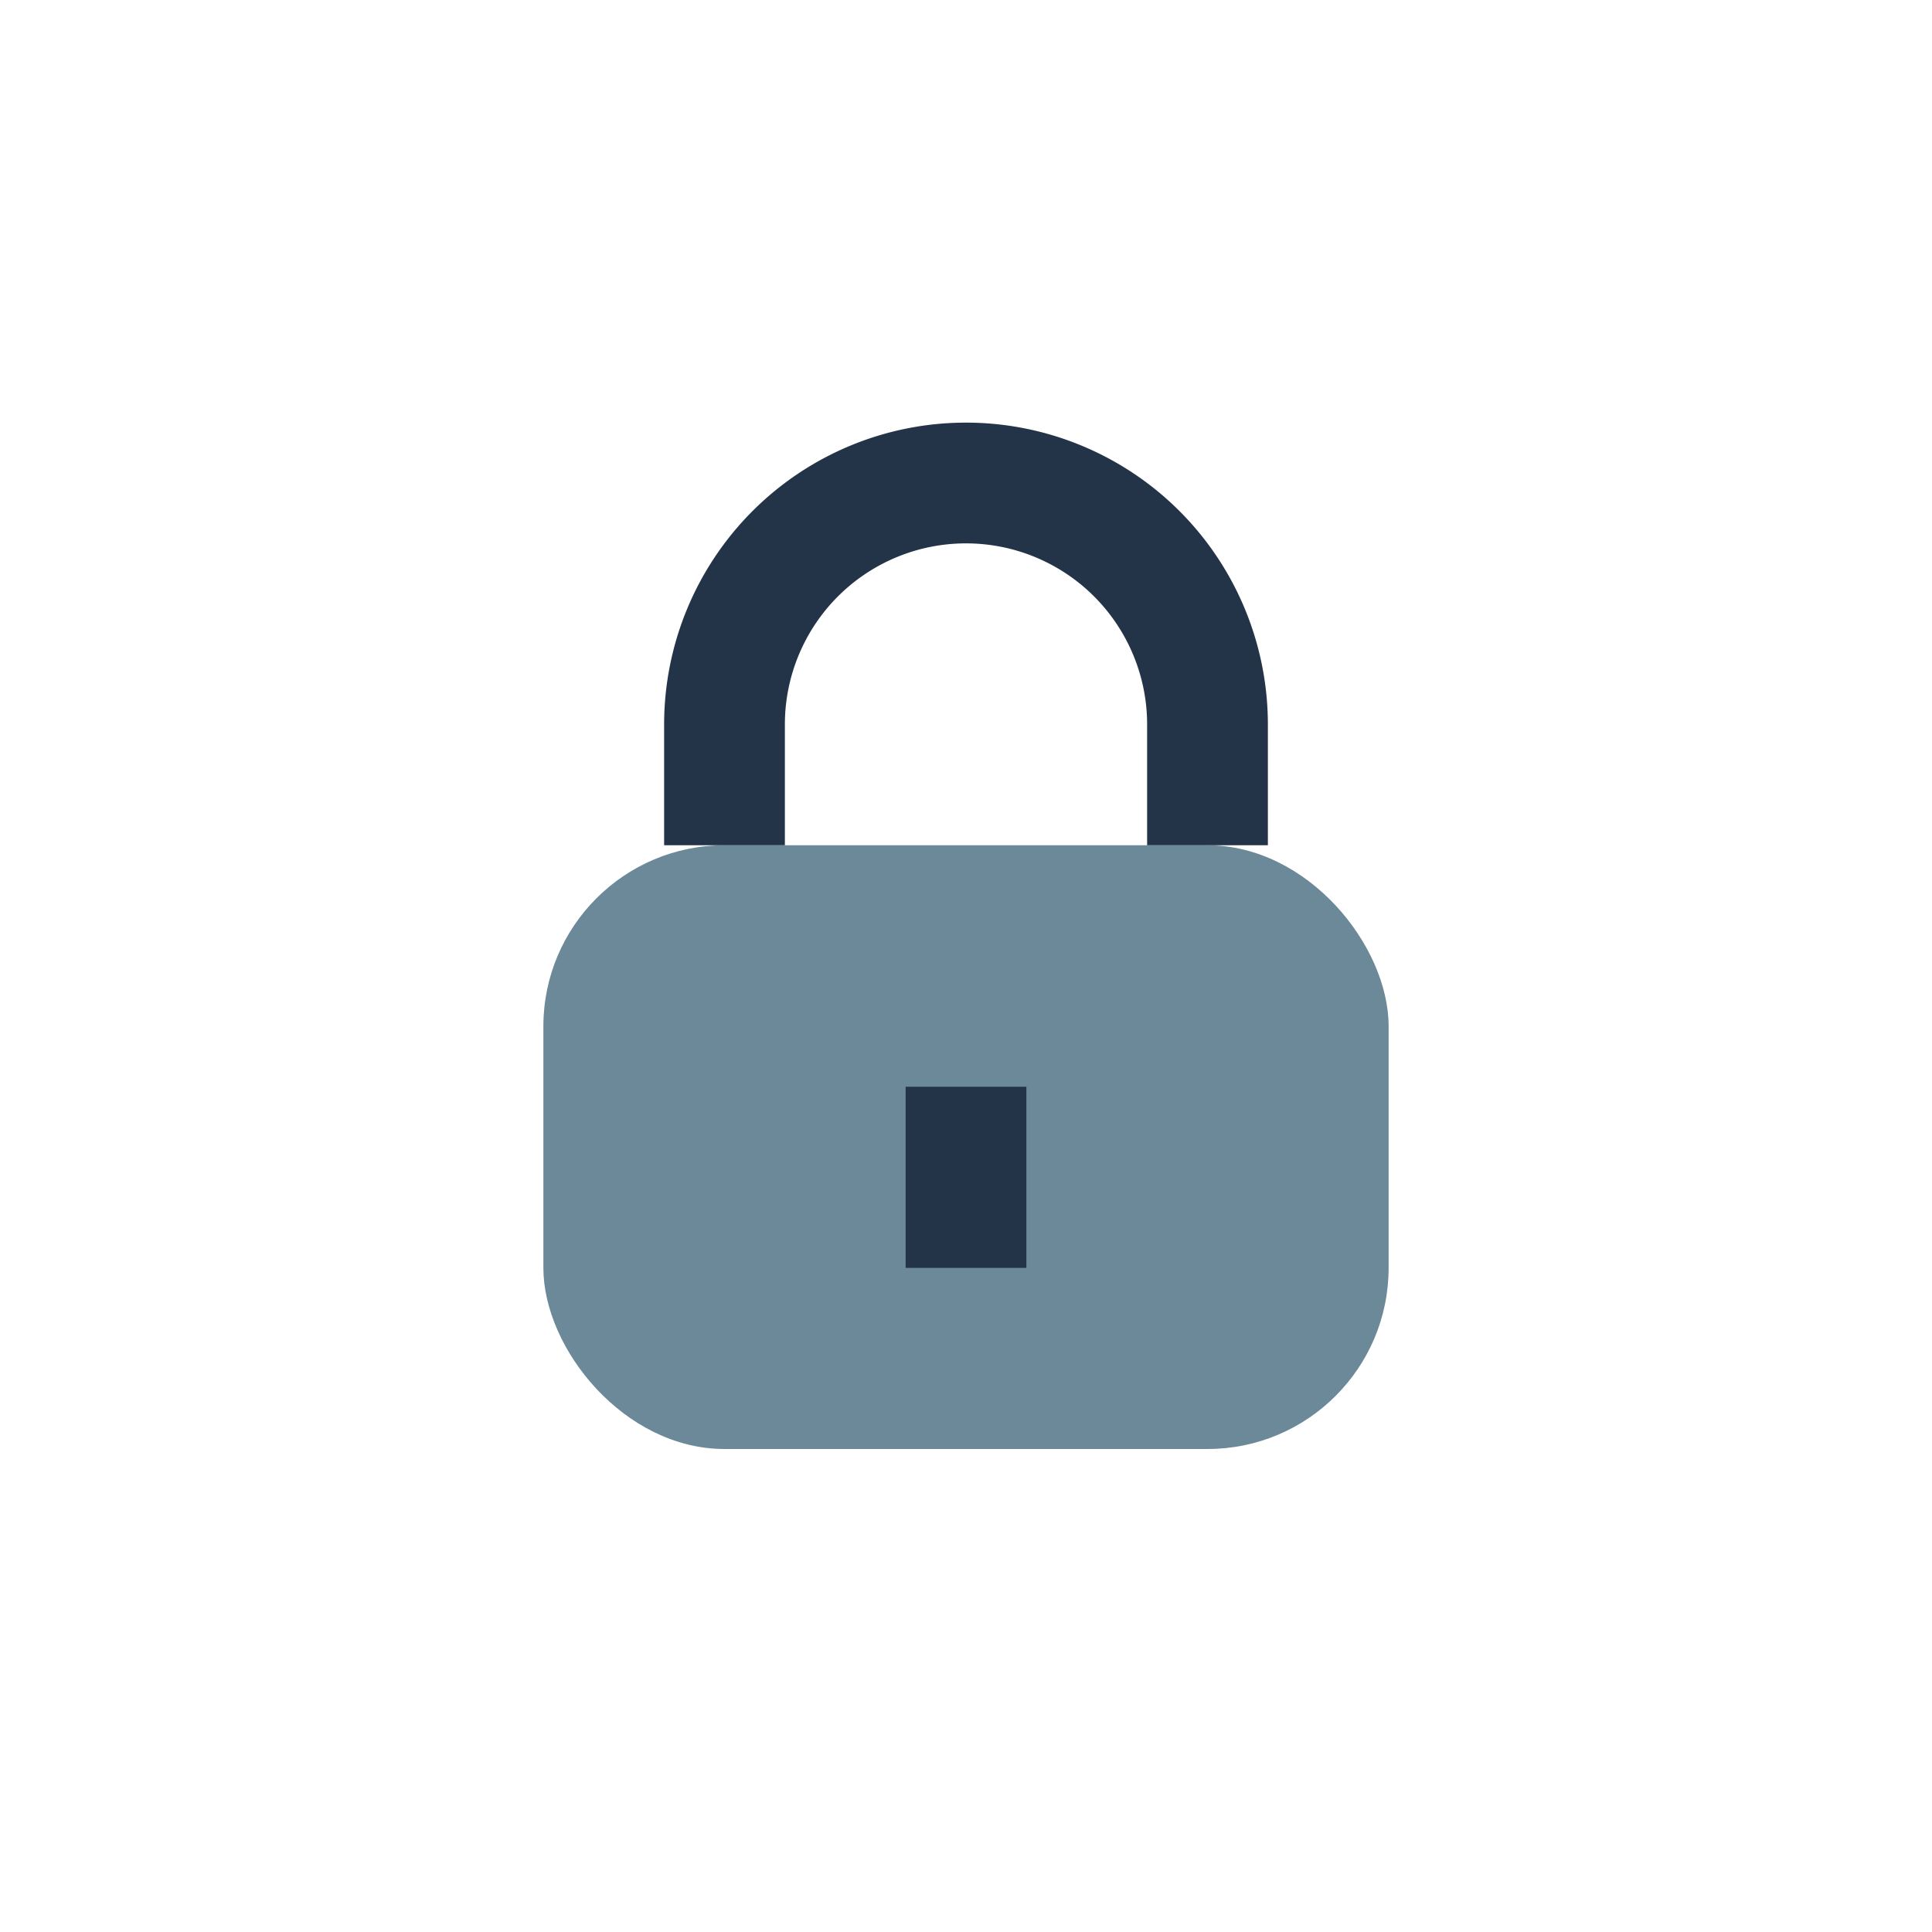
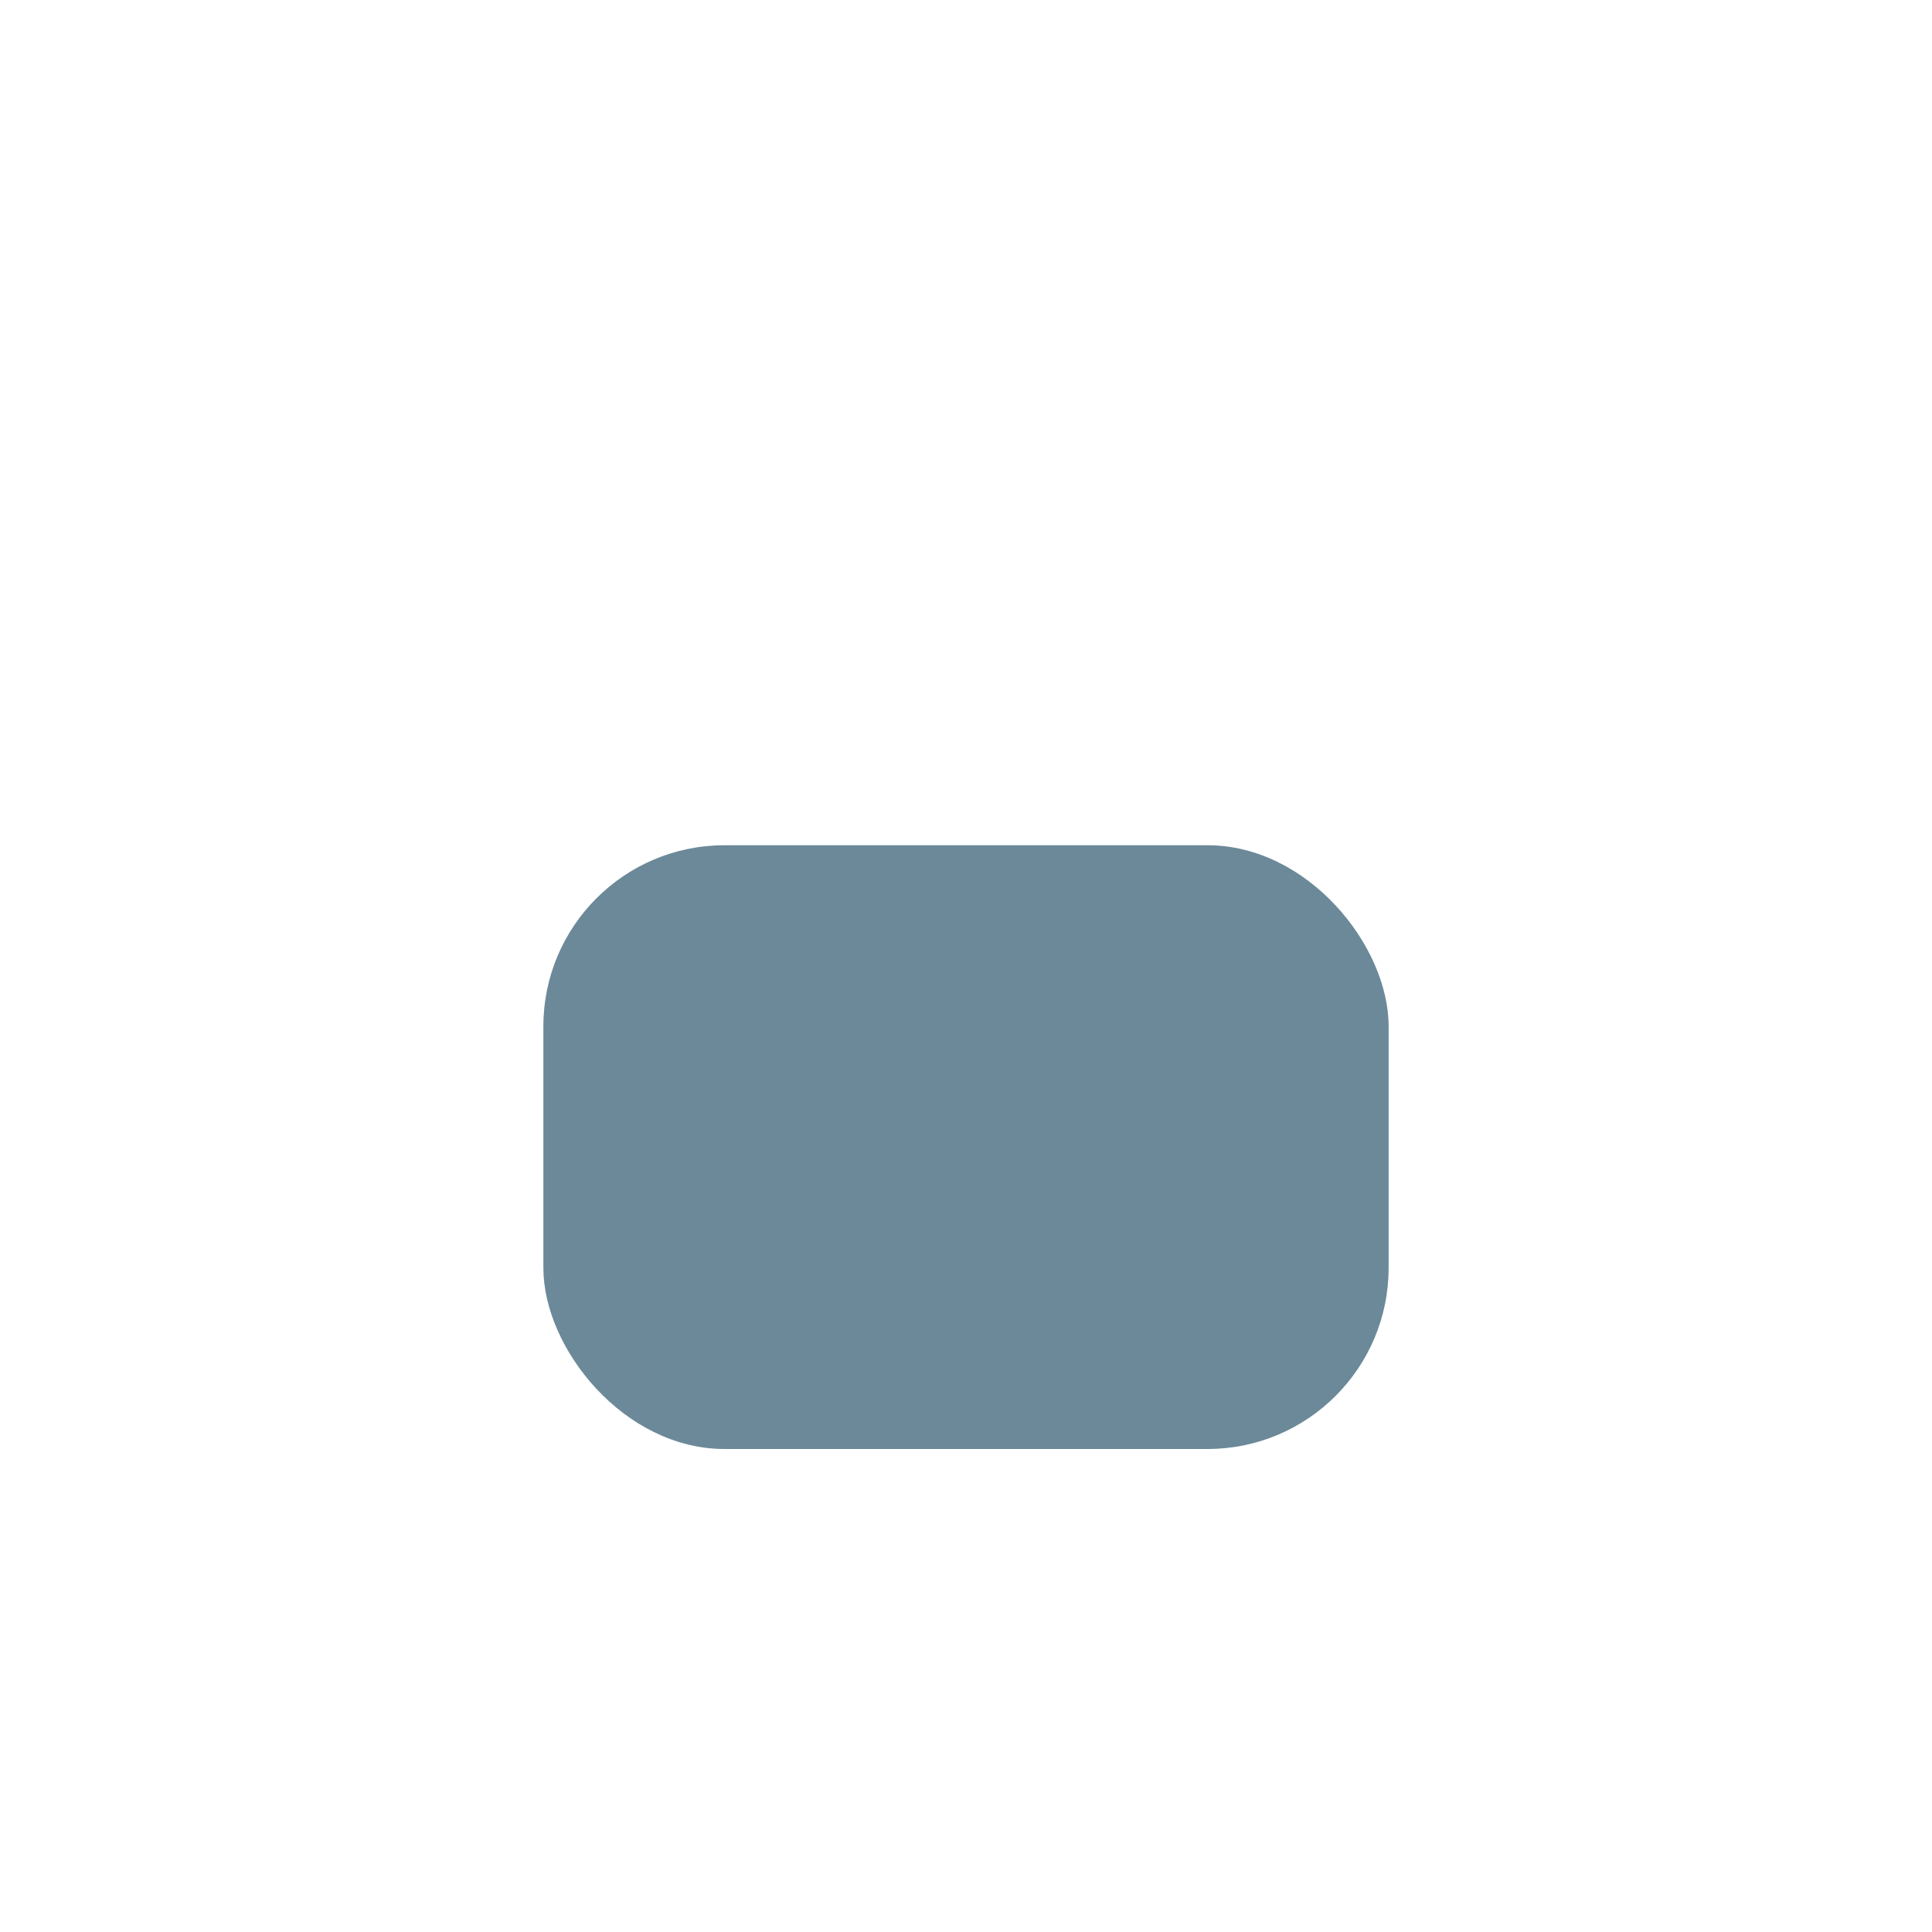
<svg xmlns="http://www.w3.org/2000/svg" width="32" height="32" viewBox="0 0 32 32">
  <rect x="9" y="14" width="14" height="10" rx="3" fill="#6C8999" />
-   <path d="M16 18v3" stroke="#233348" stroke-width="2" />
-   <path d="M12 14v-2a4 4 0 1 1 8 0v2" stroke="#233348" stroke-width="2" fill="none" />
</svg>